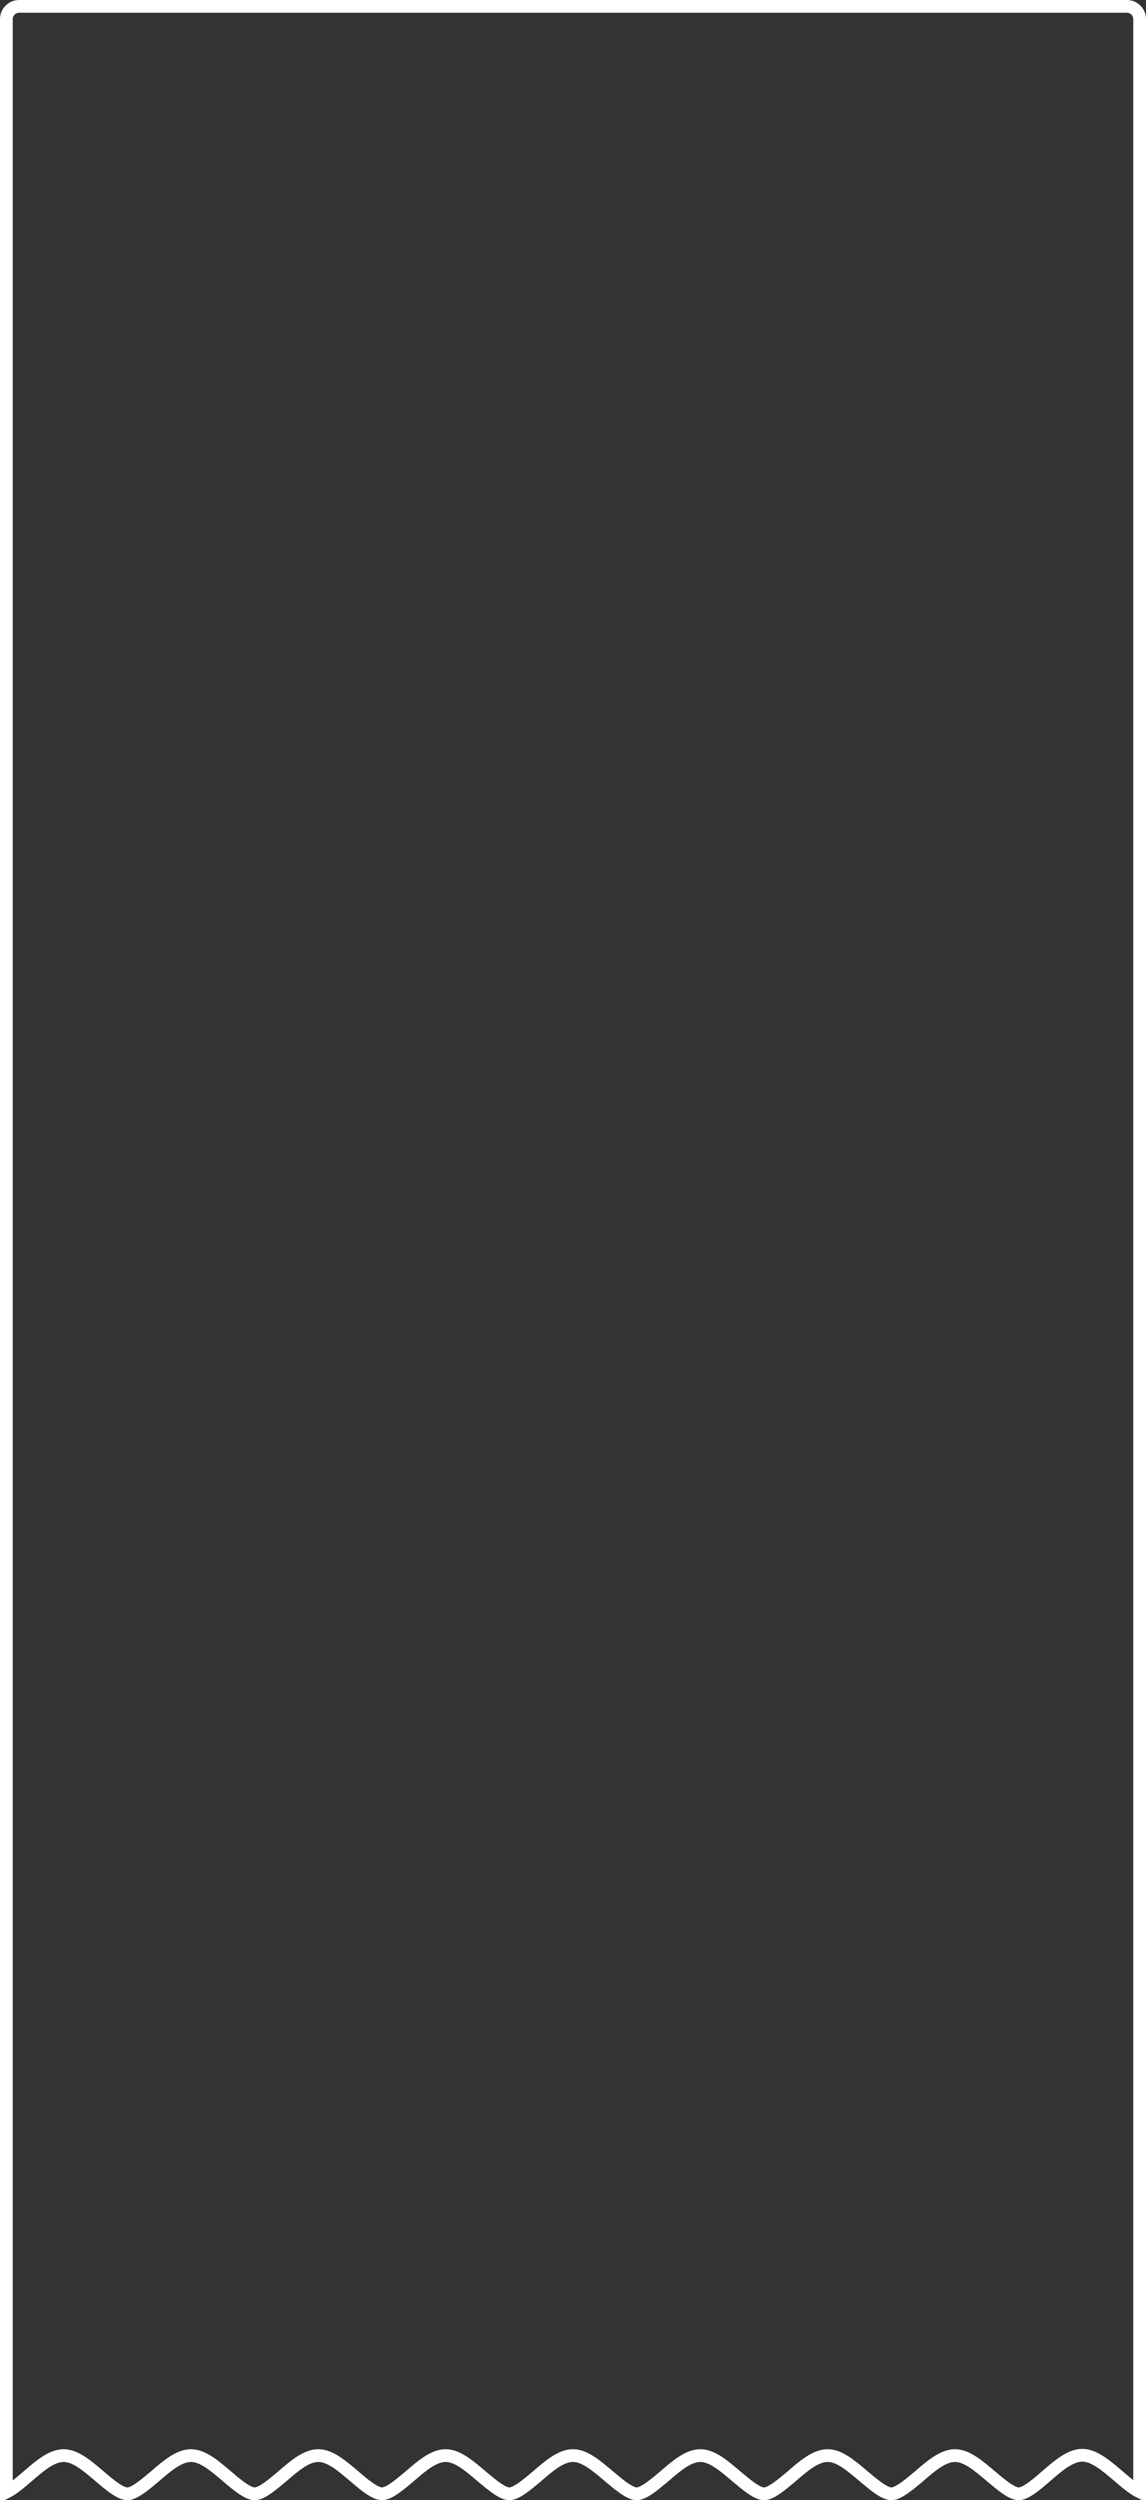
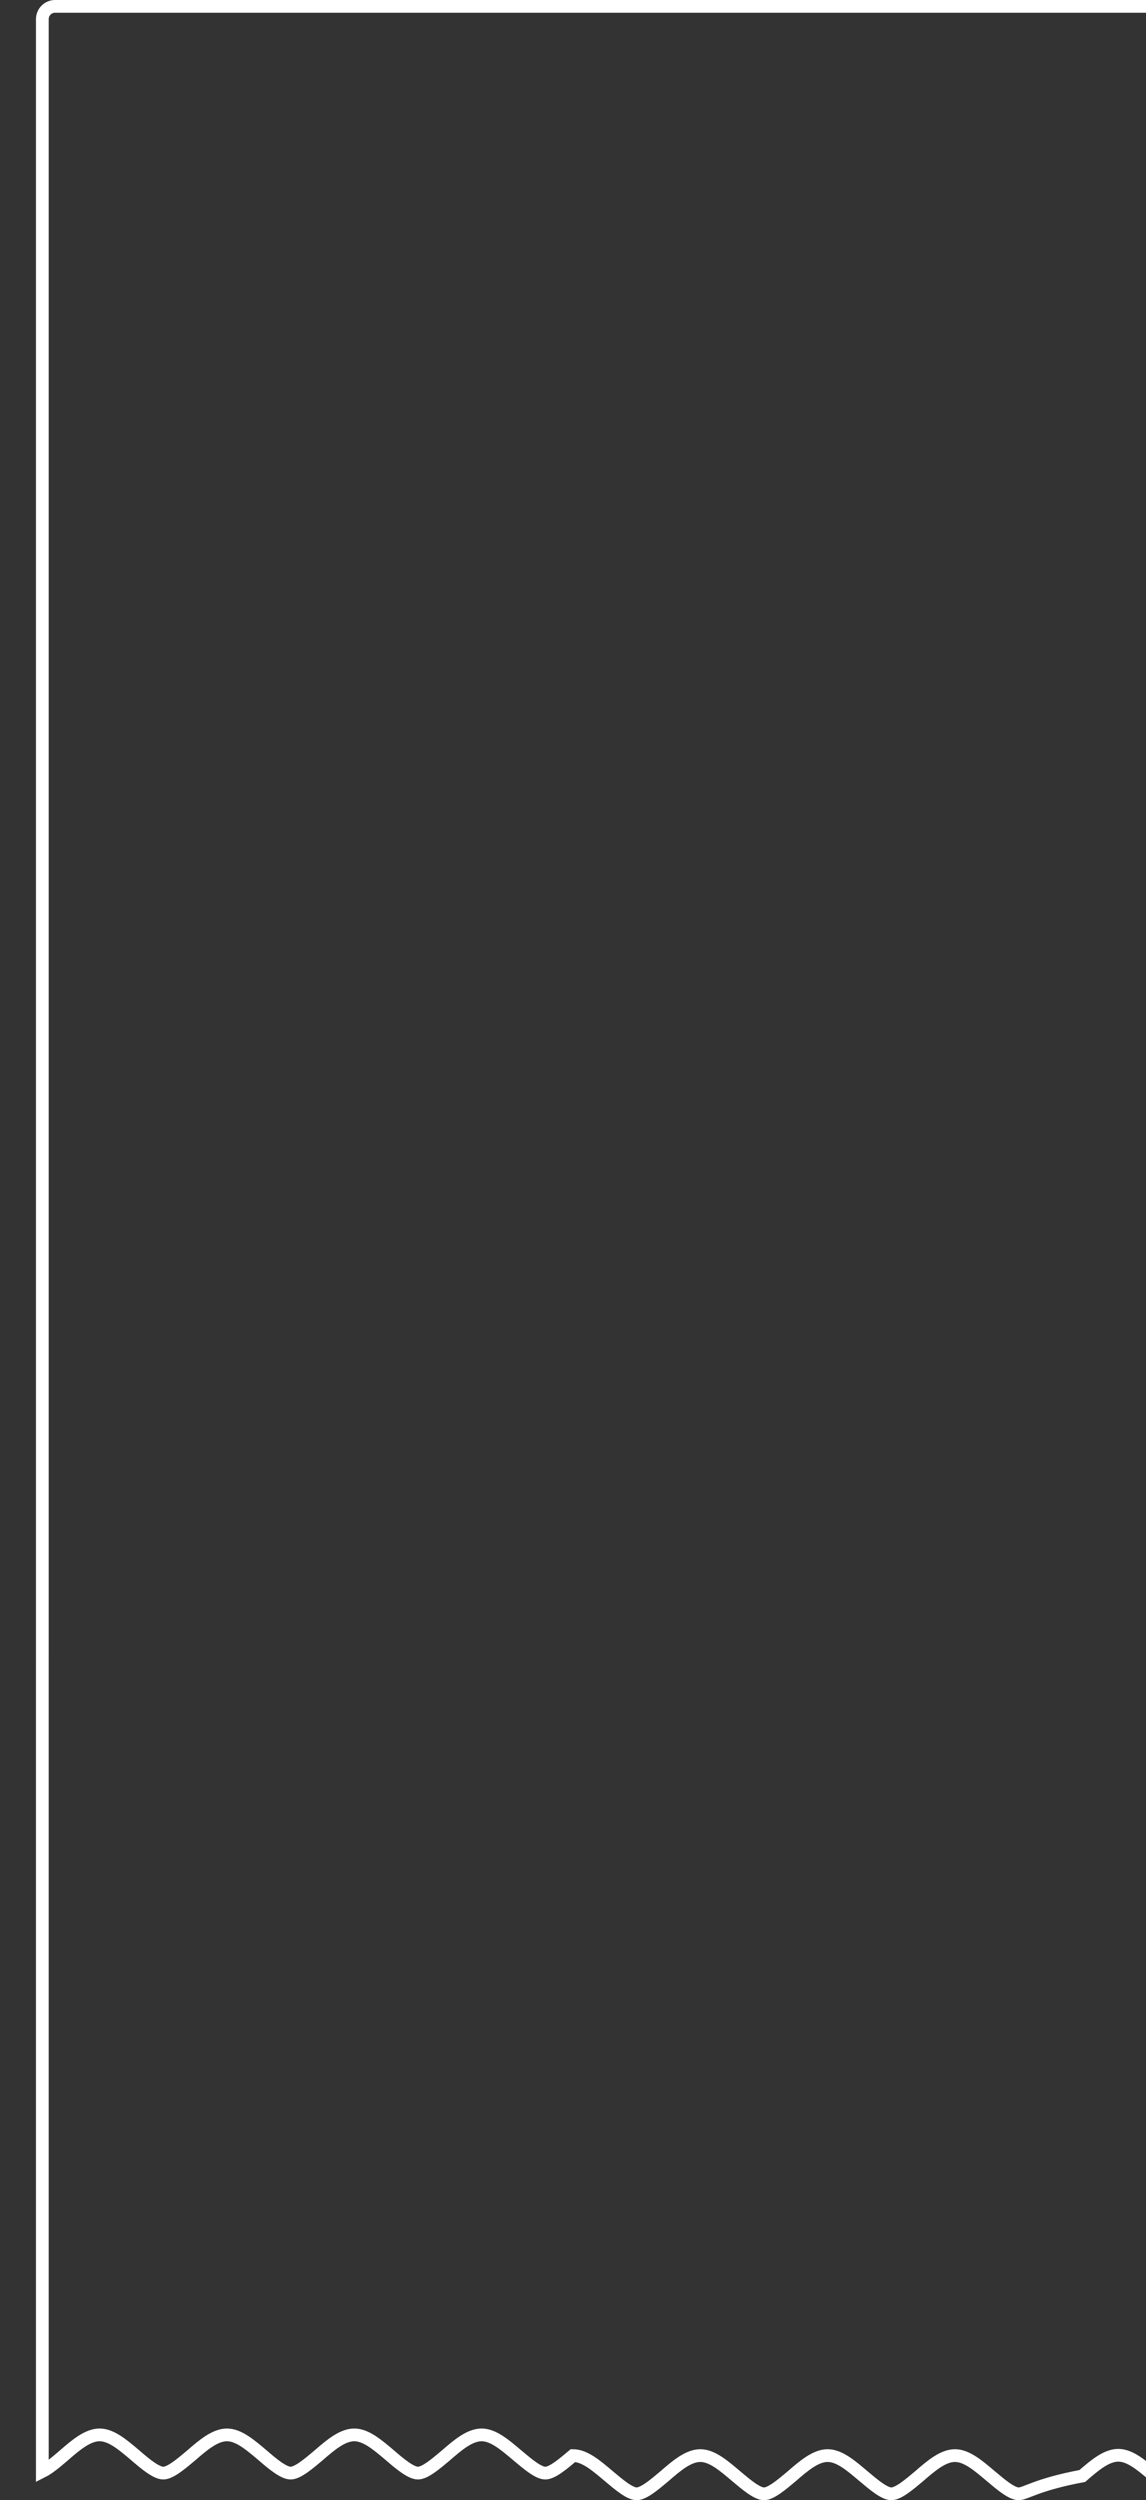
<svg xmlns="http://www.w3.org/2000/svg" id="Layer_1" x="0px" y="0px" viewBox="0 0 360 785" style="enable-background:new 0 0 360 785;" xml:space="preserve">
  <rect x="0" y="0" width="360" height="785" fill="#333333" stroke="none" />
  <style type="text/css"> .st0{fill:none;stroke:#FFFFFF;stroke-width:4;stroke-miterlimit:10;} </style>
  <g>
-     <path class="st0" d="M320,783c-2.2,0-5.6-2.9-8.7-5.5c-3.9-3.3-7.6-6.5-11.3-6.5s-7.4,3.1-11.3,6.5c-3.1,2.6-6.5,5.5-8.7,5.5 s-5.6-2.9-8.7-5.5c-3.9-3.3-7.6-6.5-11.3-6.5s-7.4,3.1-11.3,6.5c-3.1,2.6-6.5,5.5-8.7,5.5s-5.6-2.9-8.7-5.5 c-3.9-3.3-7.6-6.5-11.3-6.5s-7.4,3.1-11.3,6.5c-3.1,2.6-6.5,5.5-8.7,5.5s-5.6-2.9-8.7-5.5c-3.9-3.3-7.6-6.5-11.3-6.5 s-7.4,3.1-11.3,6.5c-3.1,2.6-6.5,5.5-8.7,5.5s-5.6-2.9-8.7-5.5c-3.9-3.3-7.6-6.5-11.3-6.5s-7.4,3.1-11.3,6.5 c-3.1,2.6-6.5,5.5-8.7,5.5s-5.7-2.9-8.7-5.5c-3.9-3.3-7.6-6.5-11.3-6.5s-7.4,3.1-11.3,6.5c-3.1,2.6-6.5,5.5-8.7,5.5 s-5.7-2.9-8.7-5.5c-3.9-3.3-7.6-6.5-11.3-6.5s-7.4,3.1-11.3,6.5c-3.1,2.6-6.5,5.5-8.7,5.5s-5.7-2.9-8.7-5.5 c-3.9-3.3-7.6-6.5-11.3-6.5s-7.4,3.1-11.3,6.5c-2.2,1.9-4.7,4-6.7,5V6c0-2.2,1.8-4,4-4h348c2.2,0,4,1.8,4,4v776.4 c-2-1-4.5-3.1-6.7-5c-3.9-3.3-7.6-6.5-11.3-6.5s-7.4,3.1-11.3,6.5C325.6,780.1,322.2,783,320,783z" />
+     <path class="st0" d="M320,783c-2.2,0-5.6-2.9-8.7-5.5c-3.9-3.3-7.6-6.5-11.3-6.5s-7.4,3.1-11.3,6.5c-3.1,2.6-6.5,5.5-8.7,5.5 s-5.6-2.9-8.7-5.5c-3.9-3.3-7.6-6.5-11.3-6.5s-7.4,3.1-11.3,6.5c-3.1,2.6-6.5,5.5-8.7,5.5s-5.6-2.9-8.7-5.5 c-3.9-3.3-7.6-6.5-11.3-6.5s-7.4,3.1-11.3,6.5c-3.1,2.6-6.5,5.5-8.7,5.5s-5.6-2.9-8.7-5.5c-3.9-3.3-7.6-6.5-11.3-6.5 c-3.1,2.6-6.5,5.5-8.7,5.5s-5.6-2.9-8.7-5.5c-3.9-3.3-7.6-6.5-11.3-6.5s-7.4,3.1-11.3,6.5 c-3.1,2.6-6.5,5.5-8.7,5.5s-5.7-2.9-8.7-5.5c-3.9-3.3-7.6-6.5-11.3-6.5s-7.4,3.1-11.3,6.5c-3.1,2.6-6.5,5.5-8.7,5.5 s-5.7-2.9-8.7-5.5c-3.9-3.3-7.6-6.5-11.3-6.5s-7.4,3.1-11.3,6.5c-3.1,2.6-6.5,5.5-8.7,5.5s-5.7-2.9-8.7-5.5 c-3.9-3.3-7.6-6.5-11.3-6.5s-7.4,3.1-11.3,6.5c-2.2,1.9-4.7,4-6.7,5V6c0-2.2,1.8-4,4-4h348c2.2,0,4,1.8,4,4v776.4 c-2-1-4.5-3.1-6.7-5c-3.9-3.3-7.6-6.5-11.3-6.5s-7.4,3.1-11.3,6.5C325.6,780.1,322.2,783,320,783z" />
  </g>
</svg>